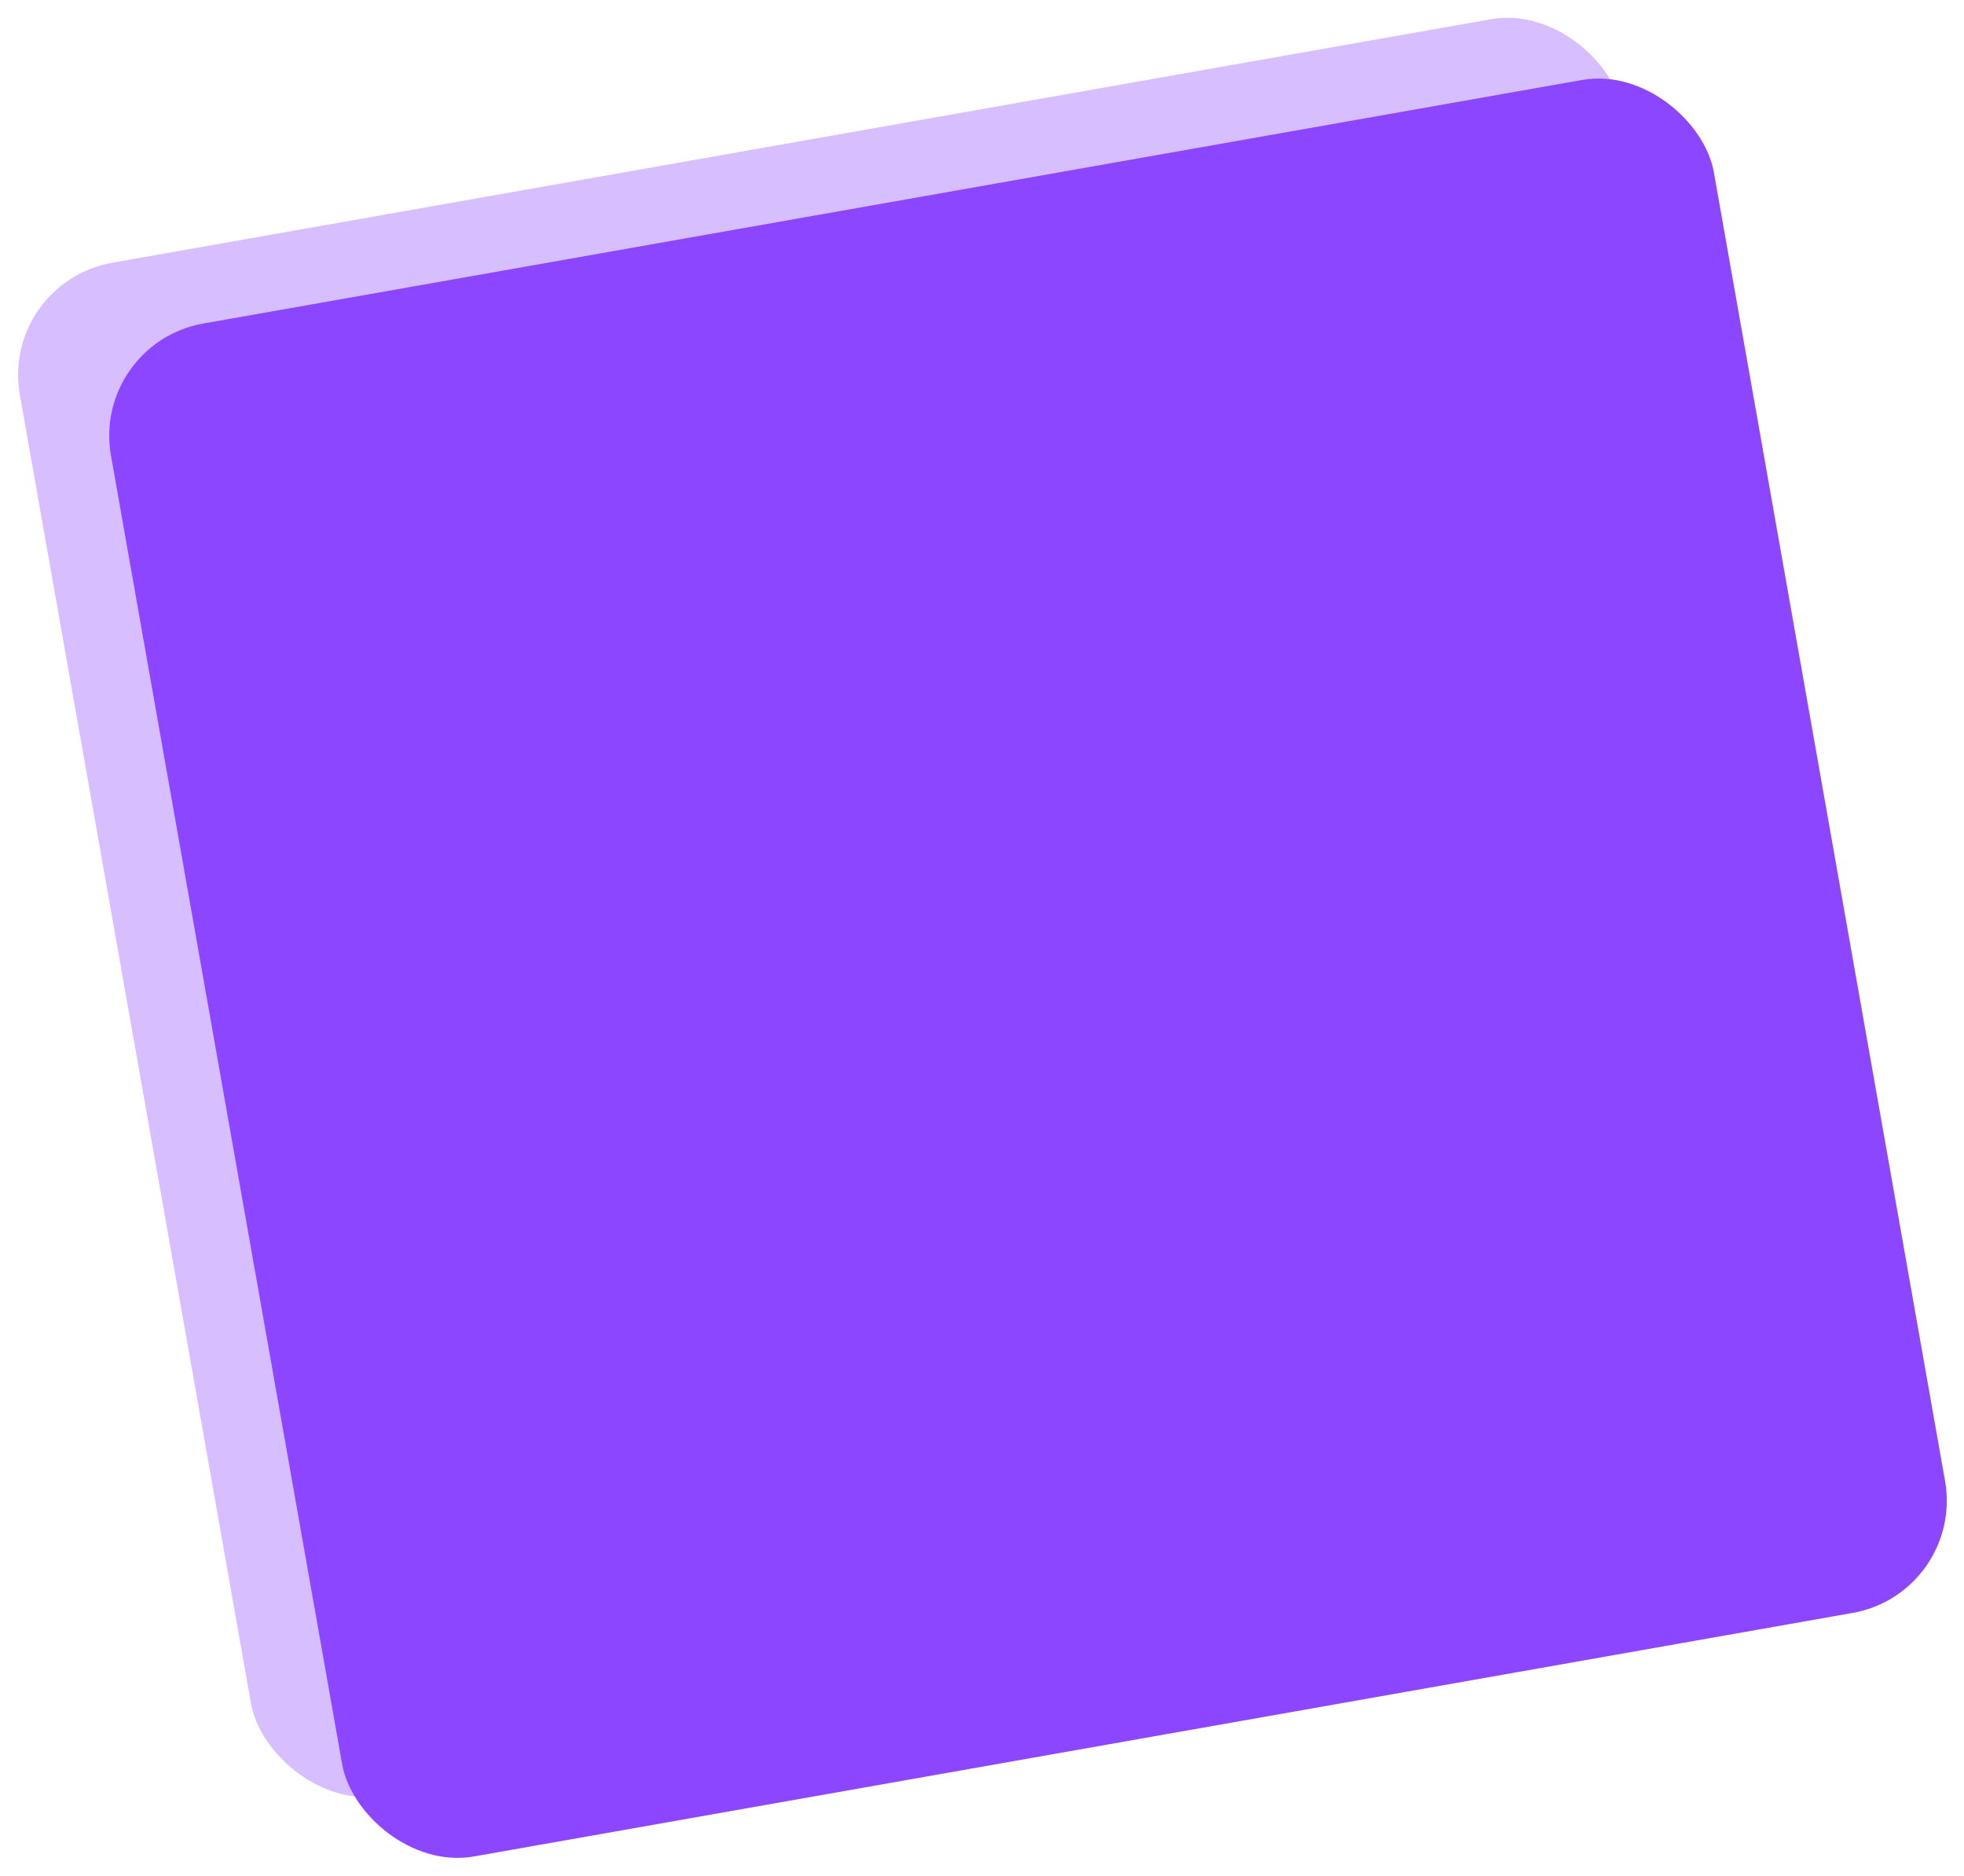
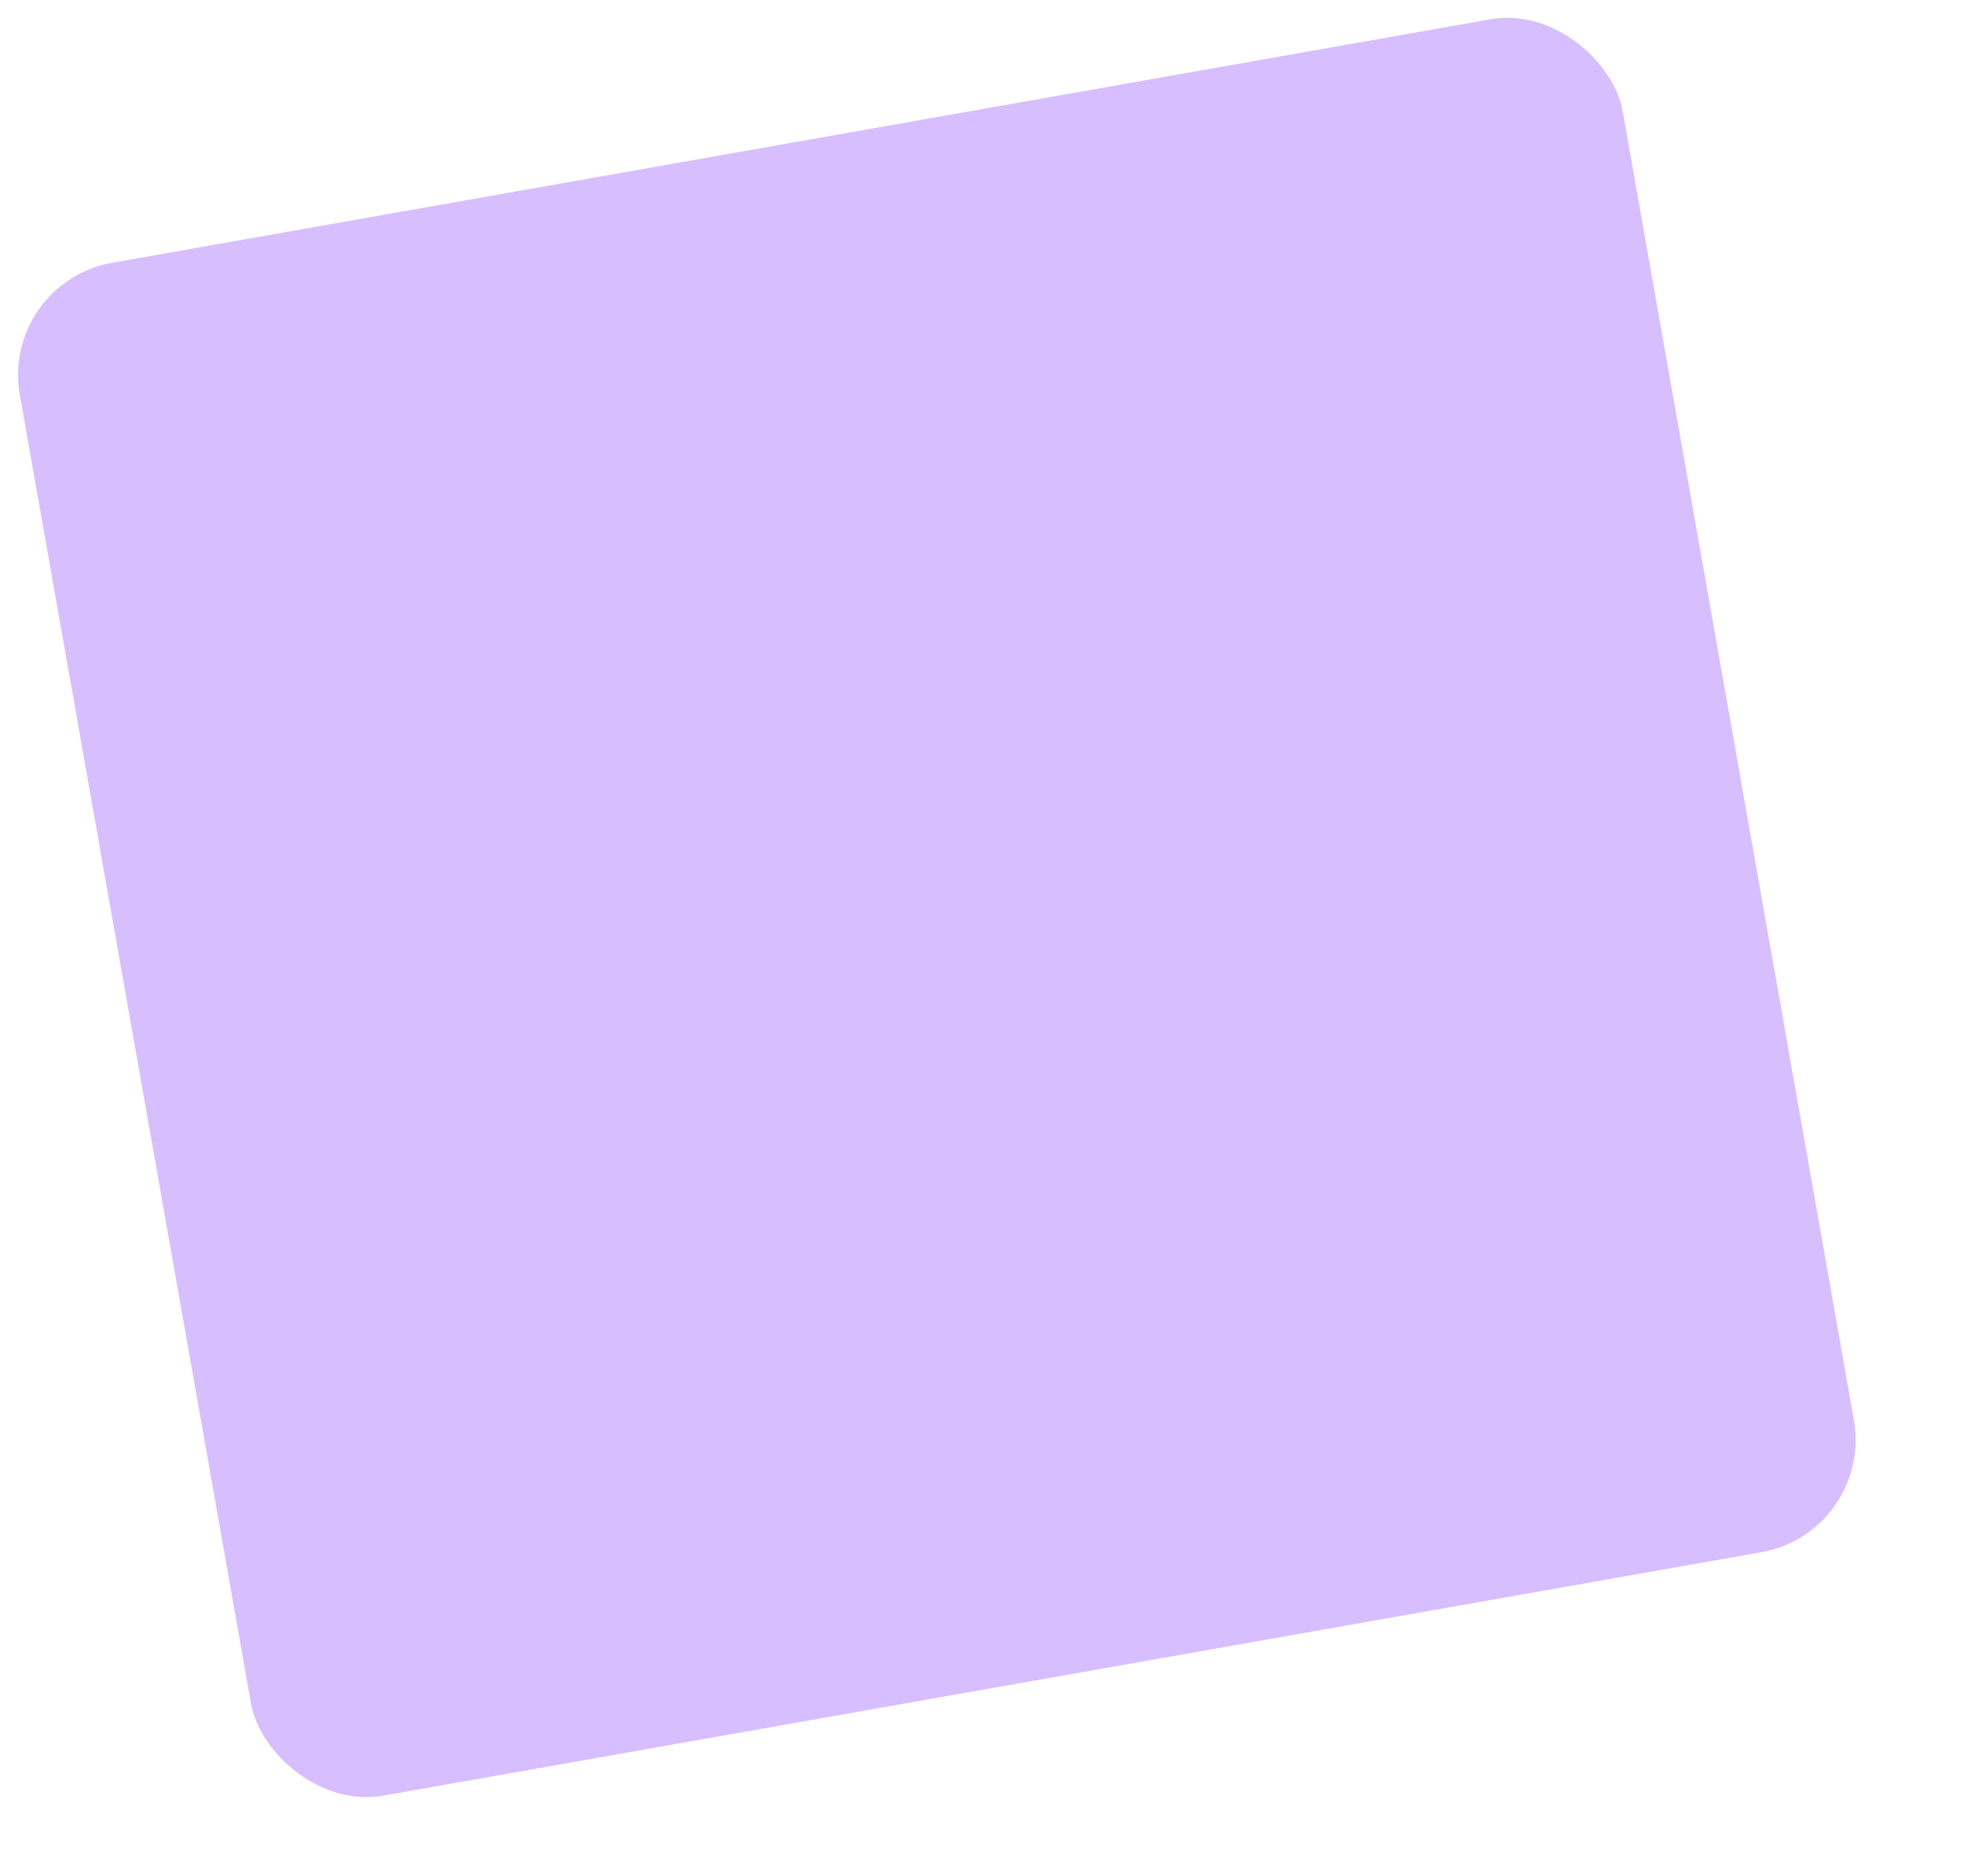
<svg xmlns="http://www.w3.org/2000/svg" width="258.62" height="247.027" viewBox="0 0 258.62 247.027">
  <g id="Group_4498" data-name="Group 4498" transform="translate(-1251 -2151)">
    <rect id="Rectangle_2116" data-name="Rectangle 2116" width="214.29" height="204.929" rx="15" transform="matrix(0.985, -0.174, 0.174, 0.985, 1251, 2188.211)" fill="#8d46ff" opacity="0.35" />
-     <rect id="Rectangle_2115" data-name="Rectangle 2115" width="214.29" height="204.929" rx="15" transform="matrix(0.985, -0.174, 0.174, 0.985, 1263, 2196.211)" fill="#8d46ff" />
  </g>
</svg>